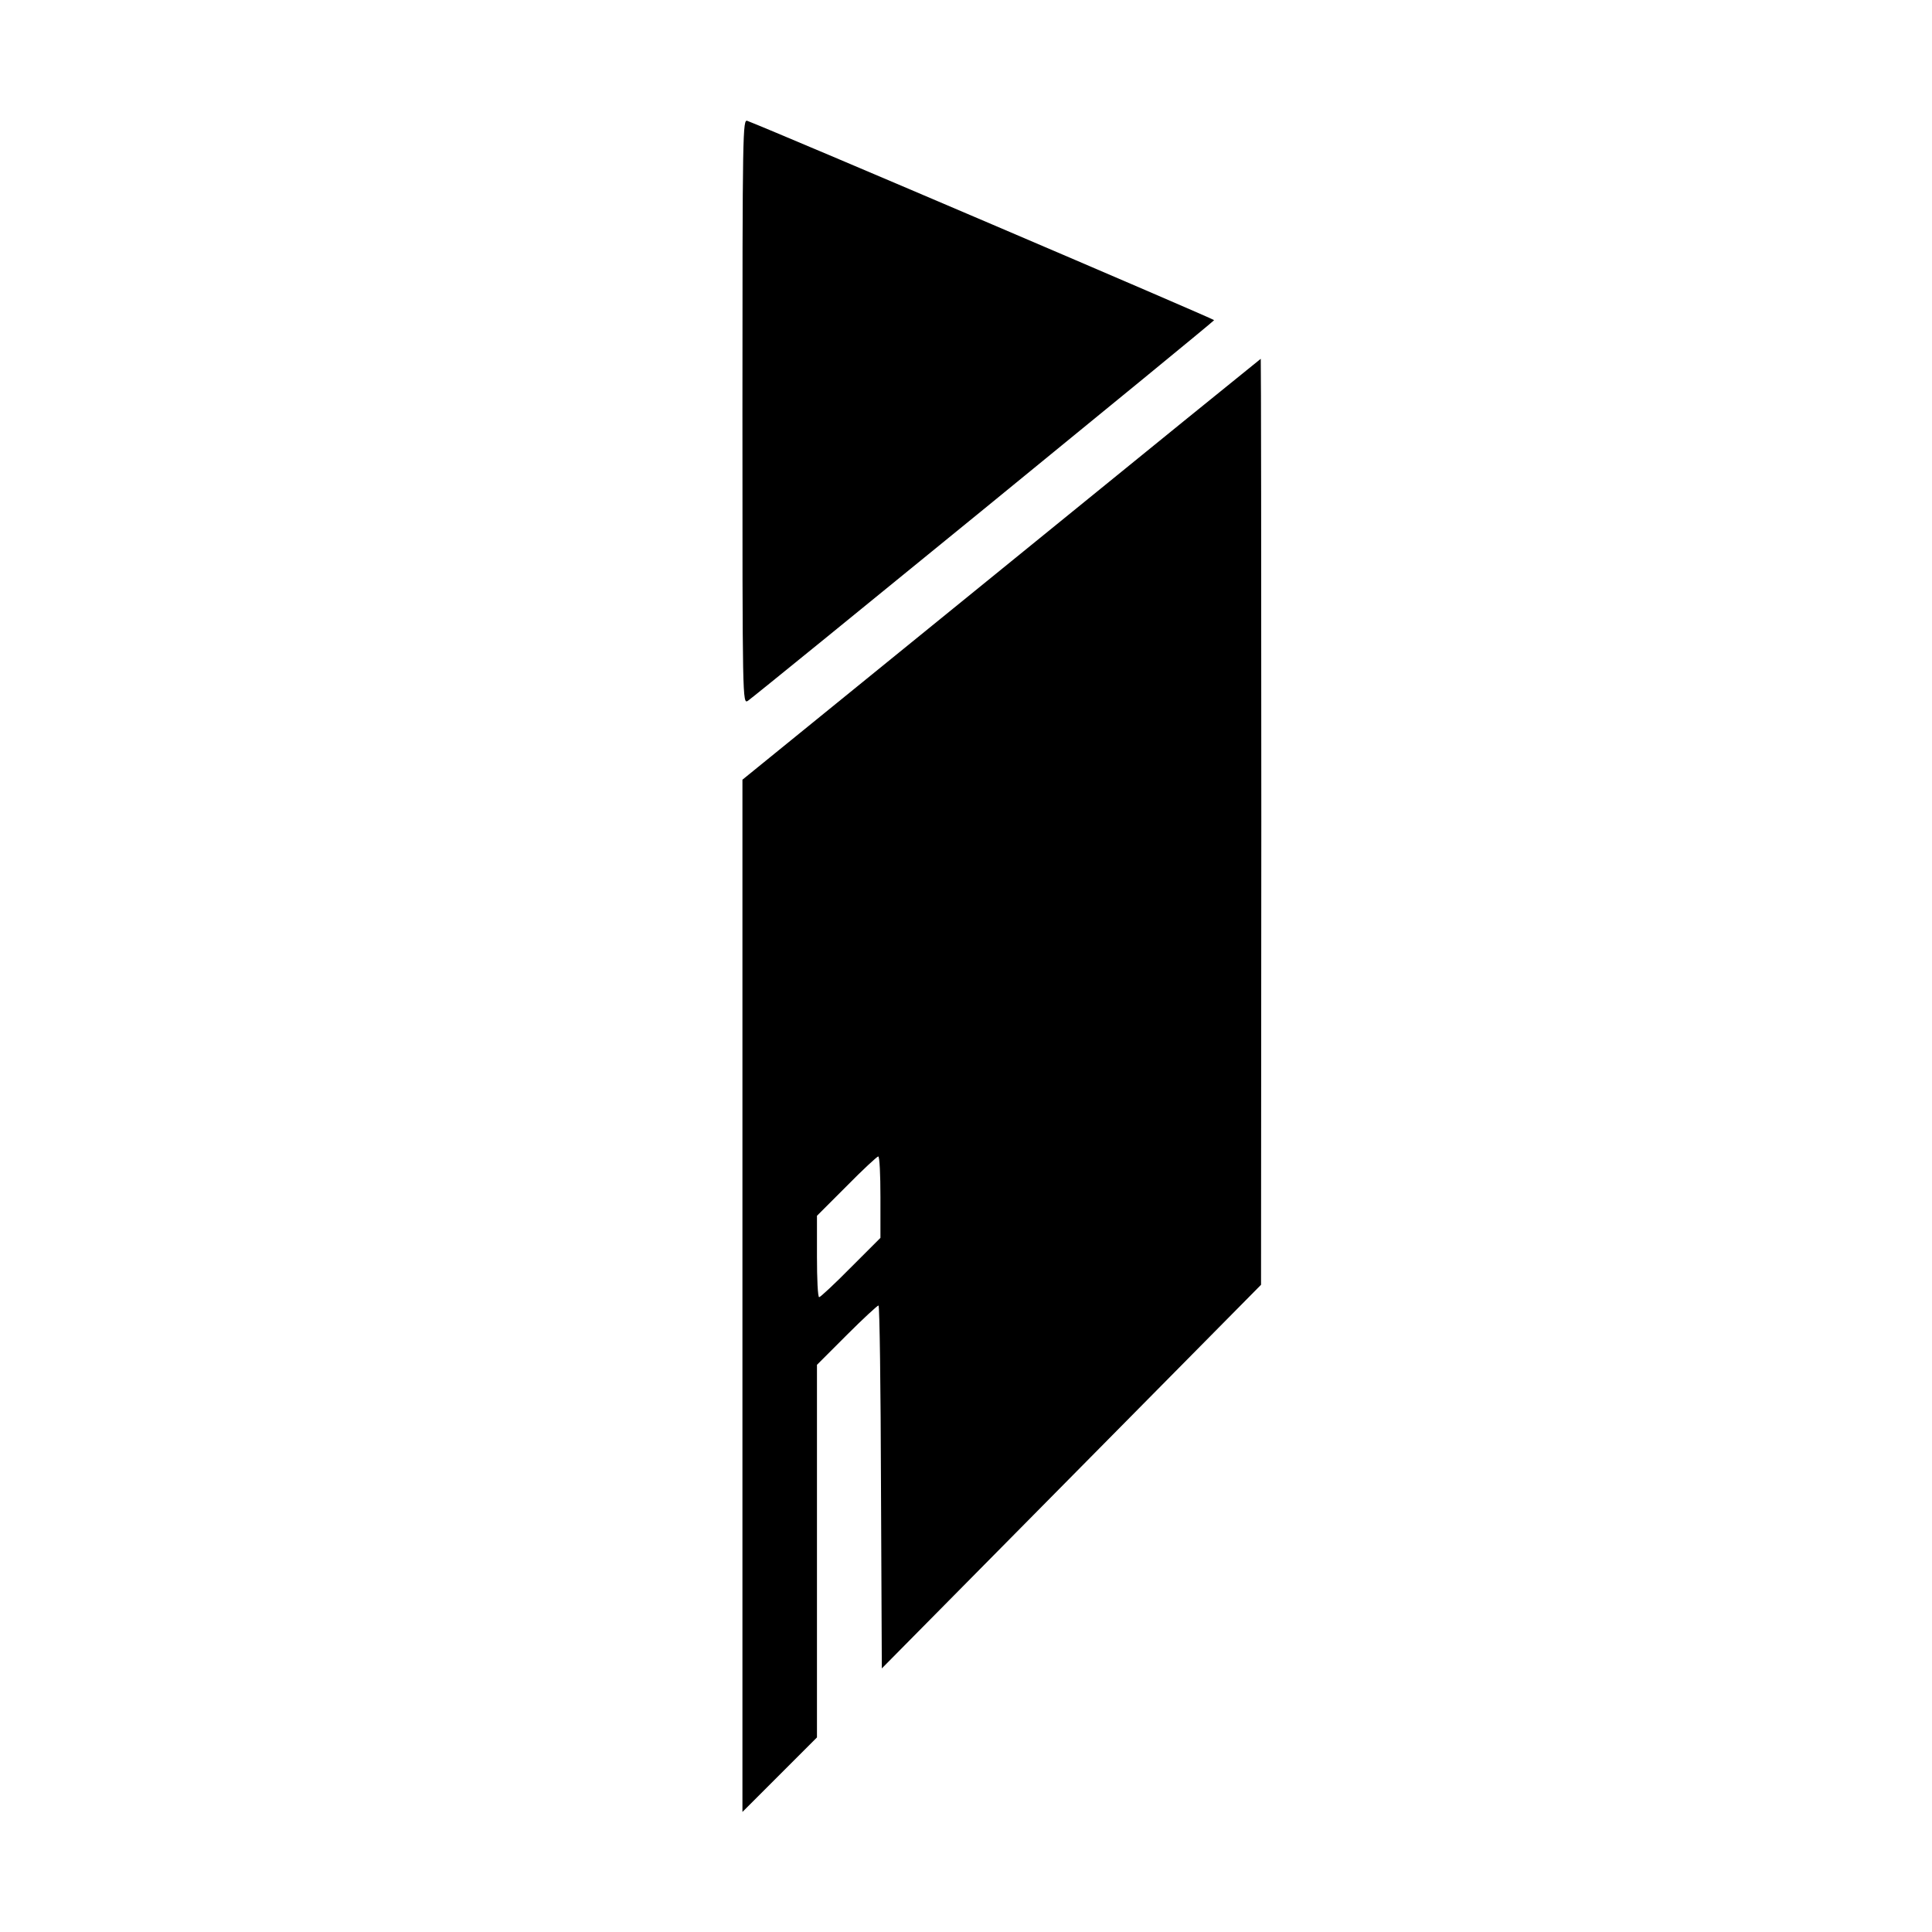
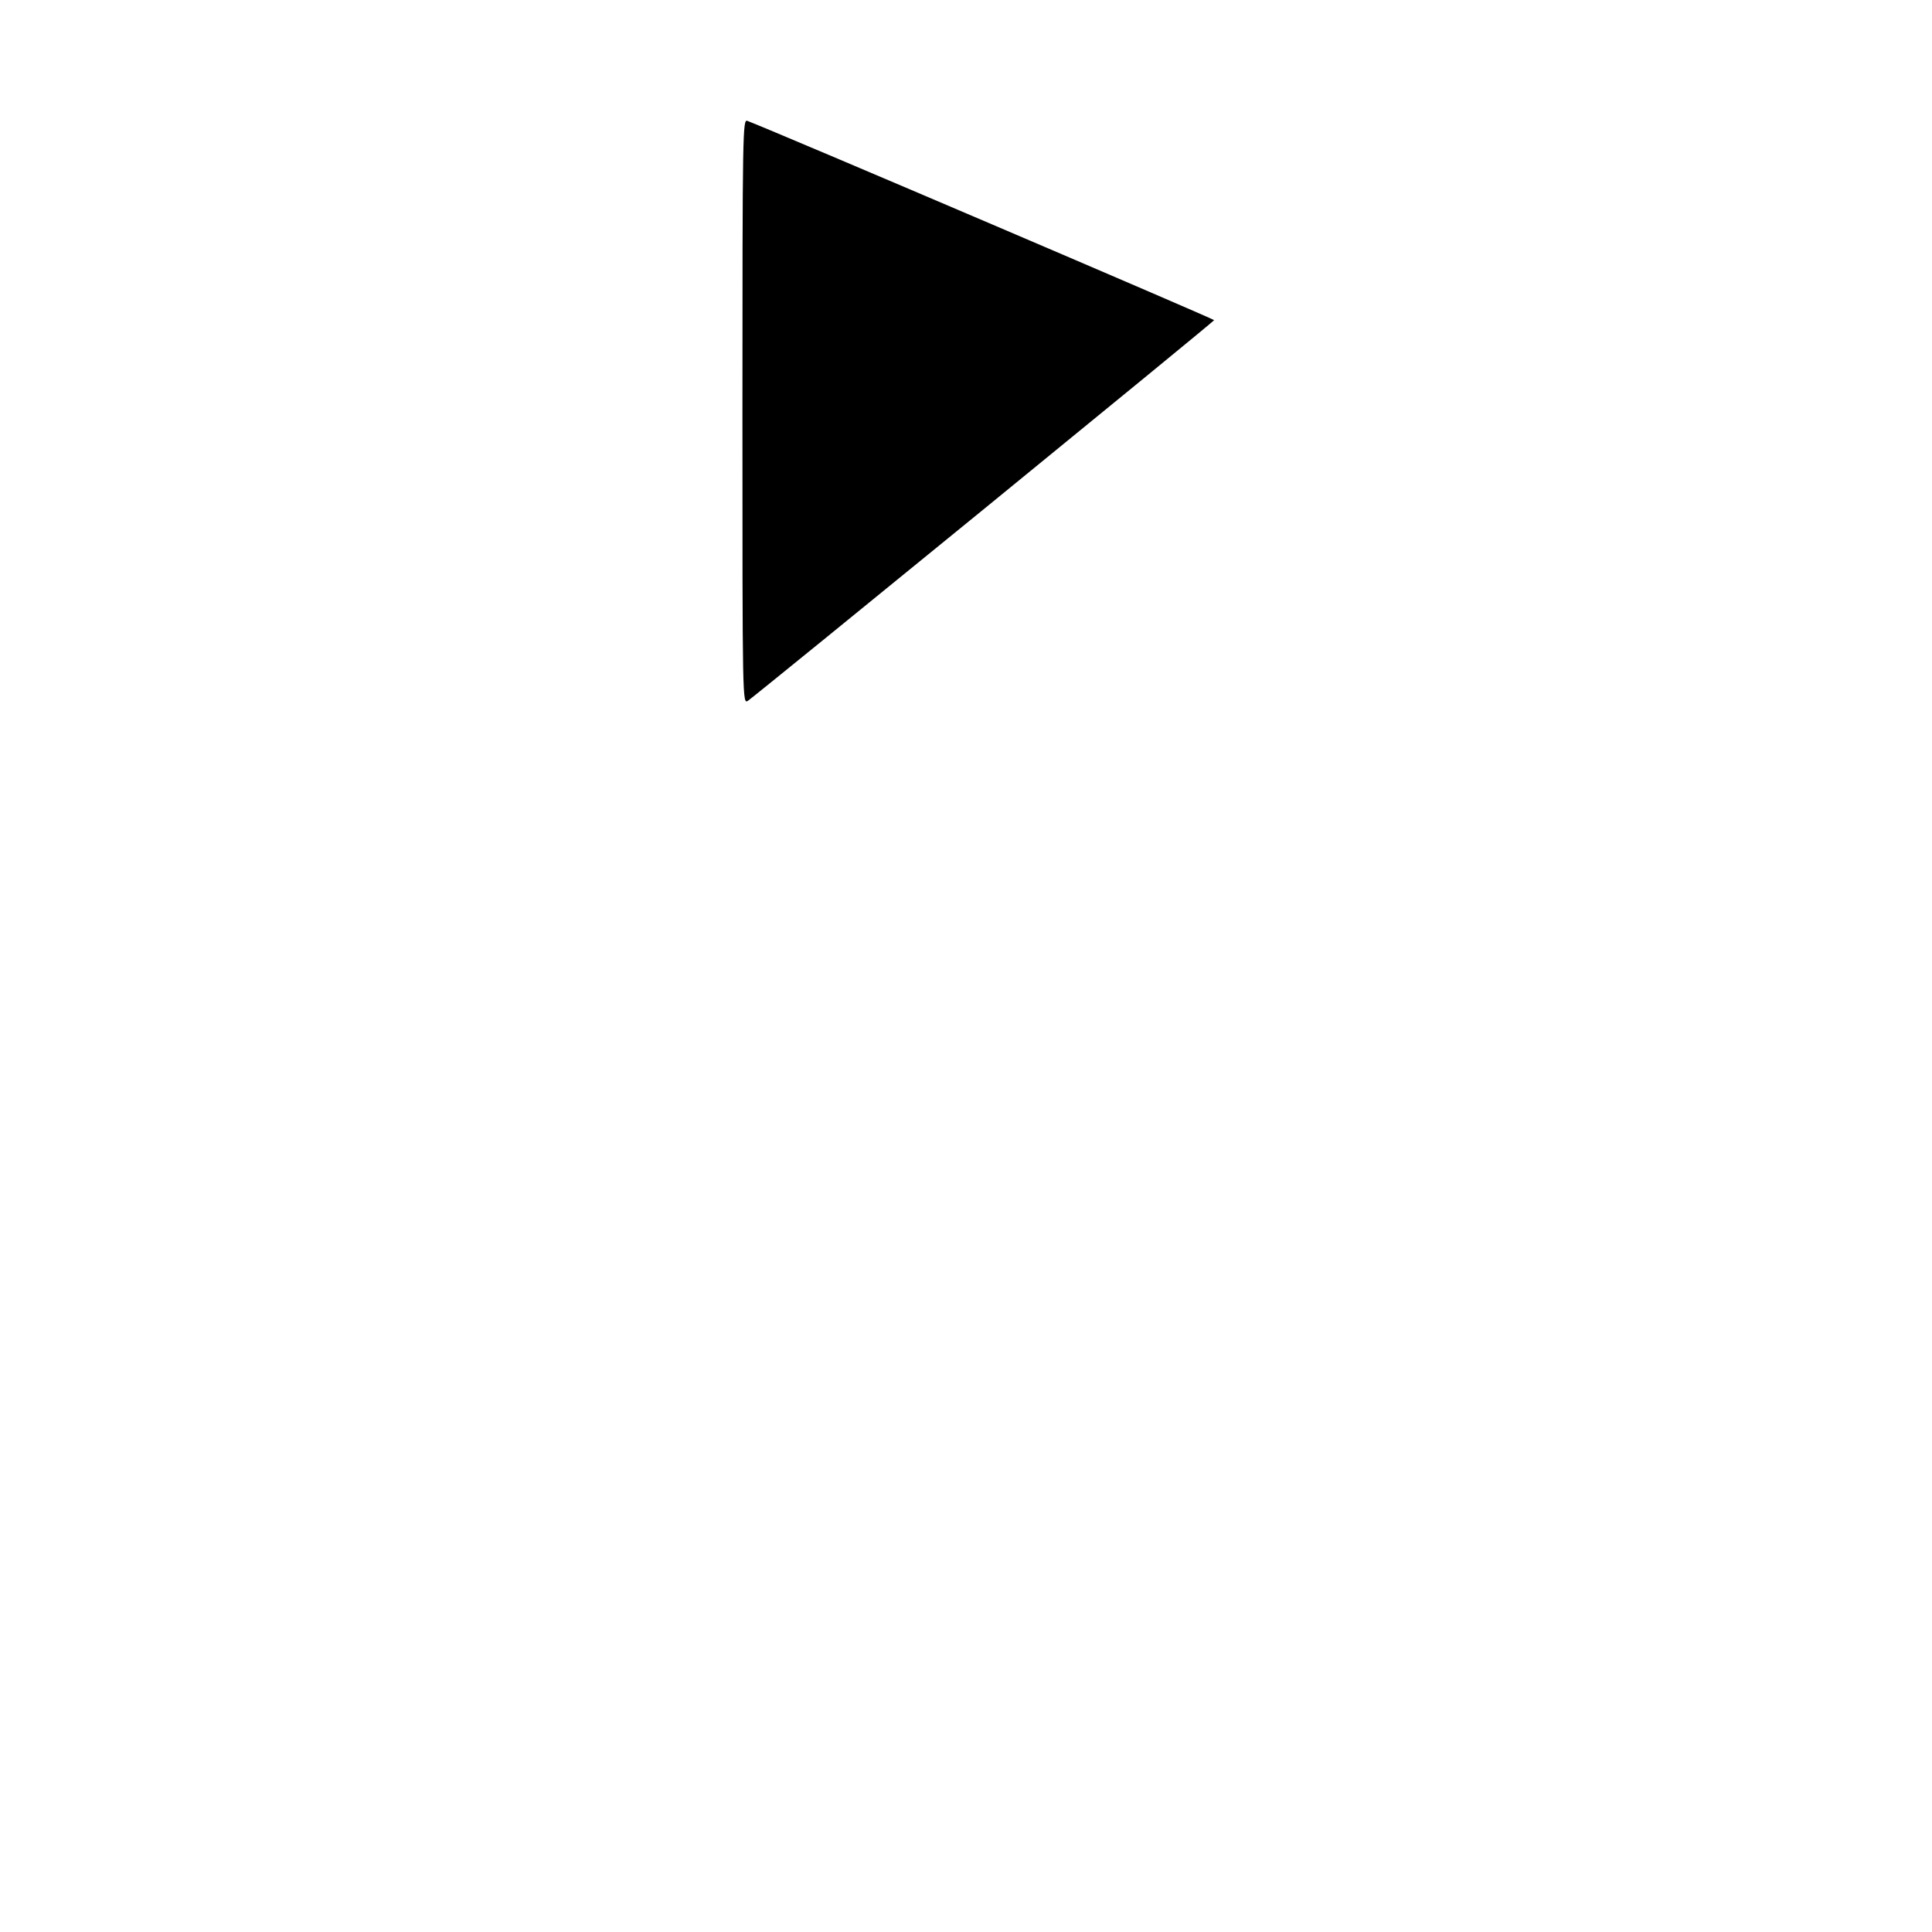
<svg xmlns="http://www.w3.org/2000/svg" version="1.0" width="700pt" height="700pt" viewBox="0 0 700 700" preserveAspectRatio="xMidYMid meet">
  <g transform="translate(0,700) scale(0.1,-0.1)" fill="#000000" stroke="none">
    <path d="M2690 5508 c0 -1053 0 -1060 20 -1047 38 27 1689 1374 1689 1379 1 4 -1579 679 -1691 722 -17 7 -18 -29 -18 -1054z" />
-     <path d="M3628 4937 l-938 -762 0 -1870 0 -1870 135 135 135 135 0 675 0 675 108 108 c59 59 111 107 115 107 4 0 8 -296 9 -658 l3 -657 687 695 687 695 1 1678 c0 922 -1 1677 -2 1677 -2 -1 -425 -344 -940 -763z m-438 -2274 l0 -148 -107 -107 c-59 -60 -111 -108 -115 -108 -5 0 -8 66 -8 147 l0 148 107 107 c59 60 111 108 115 108 5 0 8 -66 8 -147z" />
  </g>
</svg>